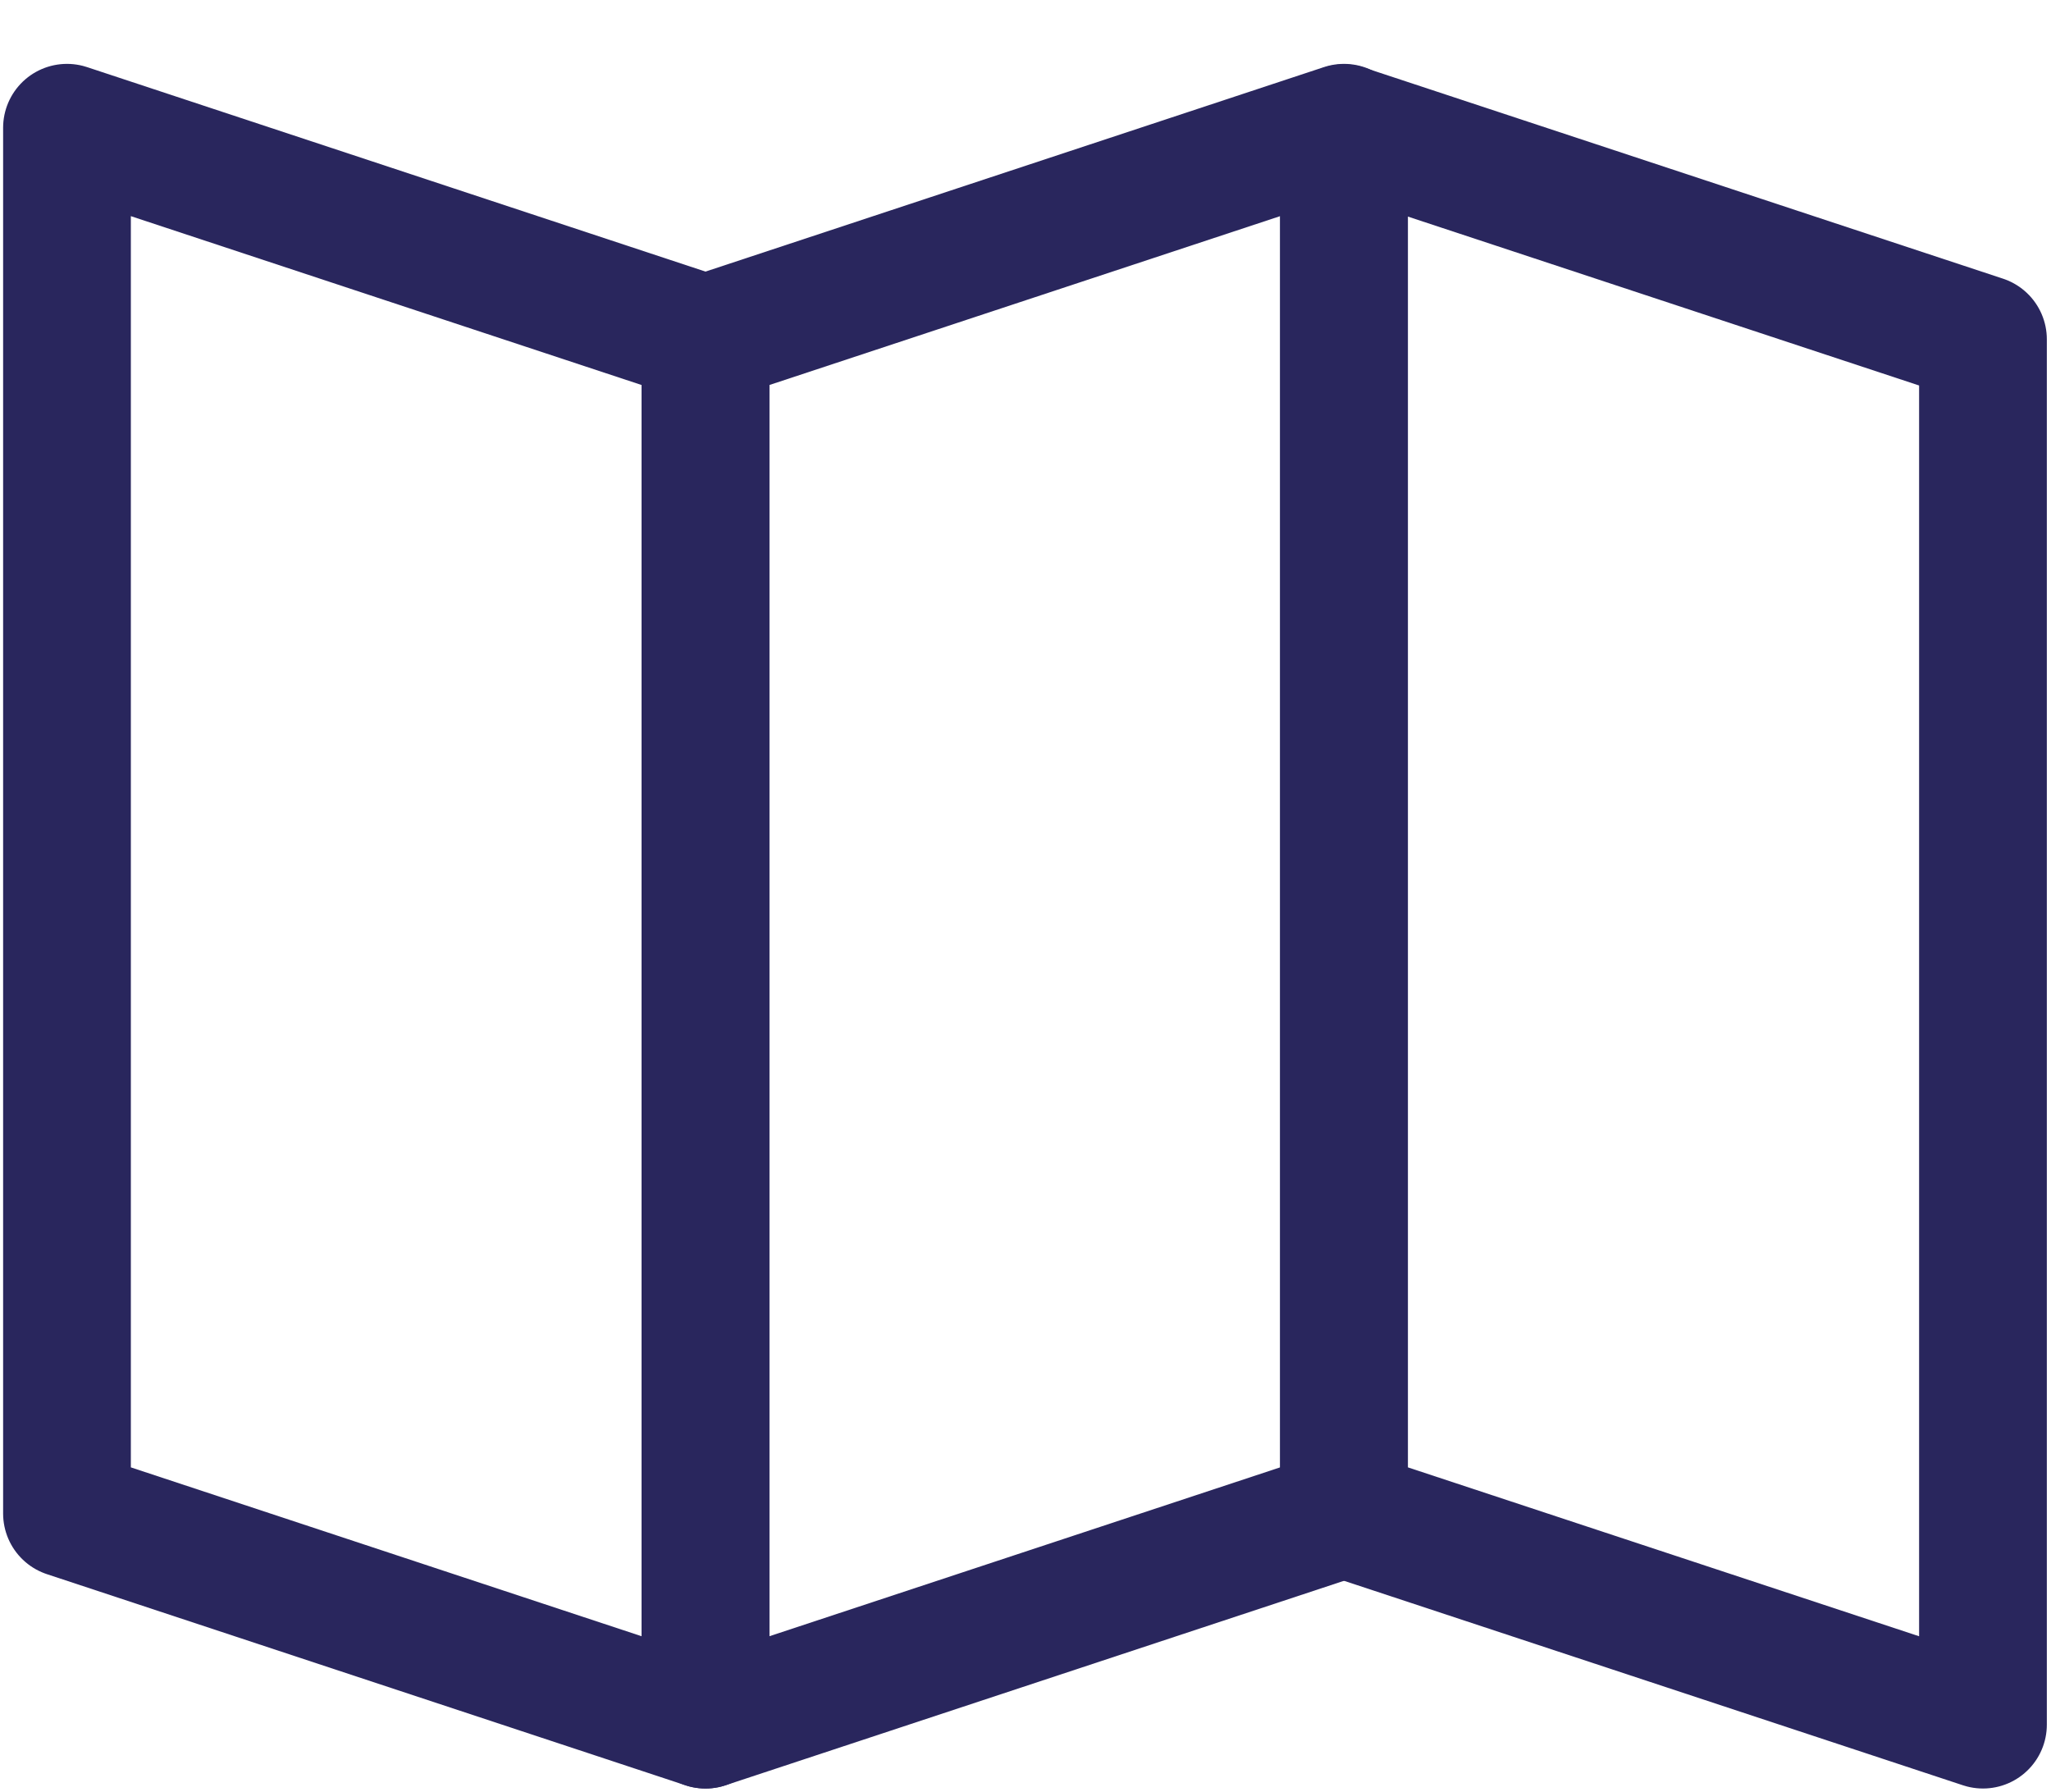
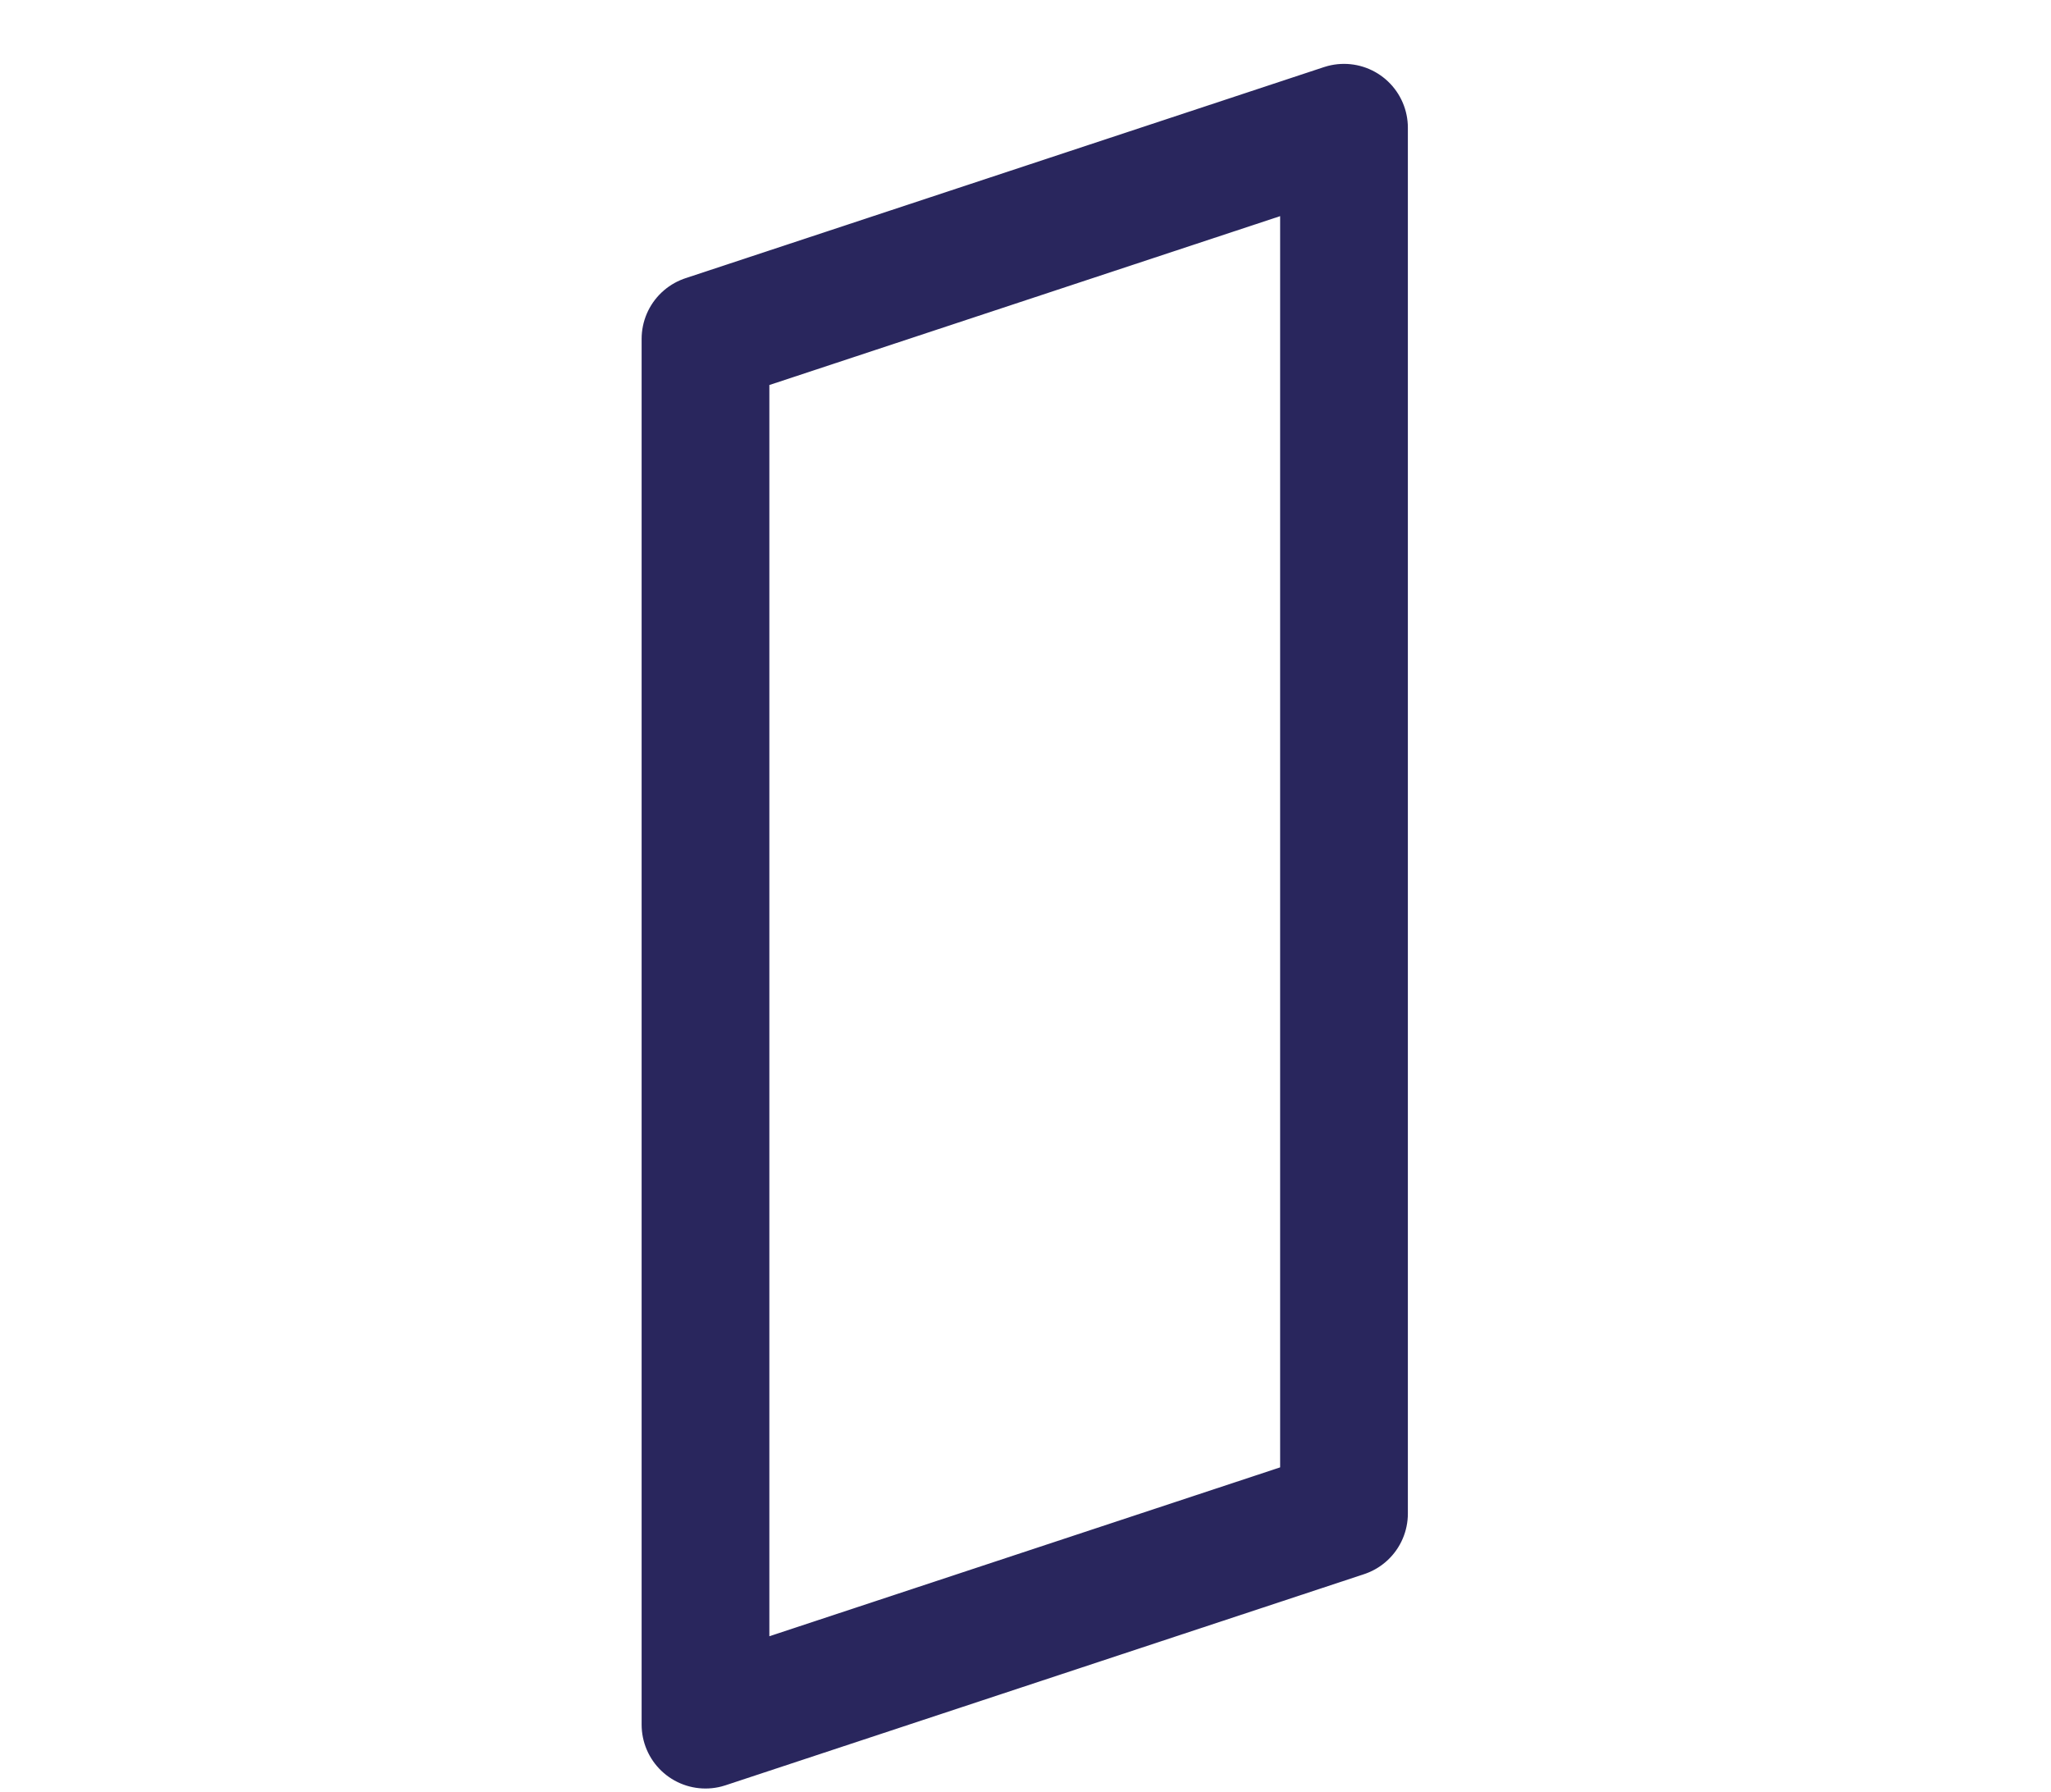
<svg xmlns="http://www.w3.org/2000/svg" width="158" height="138" viewBox="0 0 158 138" fill="none">
  <path d="M54.348 26.101L103.536 9.84V116.579L54.348 132.84V26.101Z" stroke="#29265D" stroke-width="9.84" stroke-linecap="round" stroke-linejoin="round" />
-   <path d="M5.16 9.84L54.348 26.101V132.84L5.16 116.579V9.84Z" stroke="#29265D" stroke-width="9.84" stroke-linecap="round" stroke-linejoin="round" />
-   <path d="M152.759 132.84L103.536 116.579V9.875L152.759 26.136V132.84Z" stroke="#29265D" stroke-width="9.84" stroke-linecap="round" stroke-linejoin="round" />
</svg>